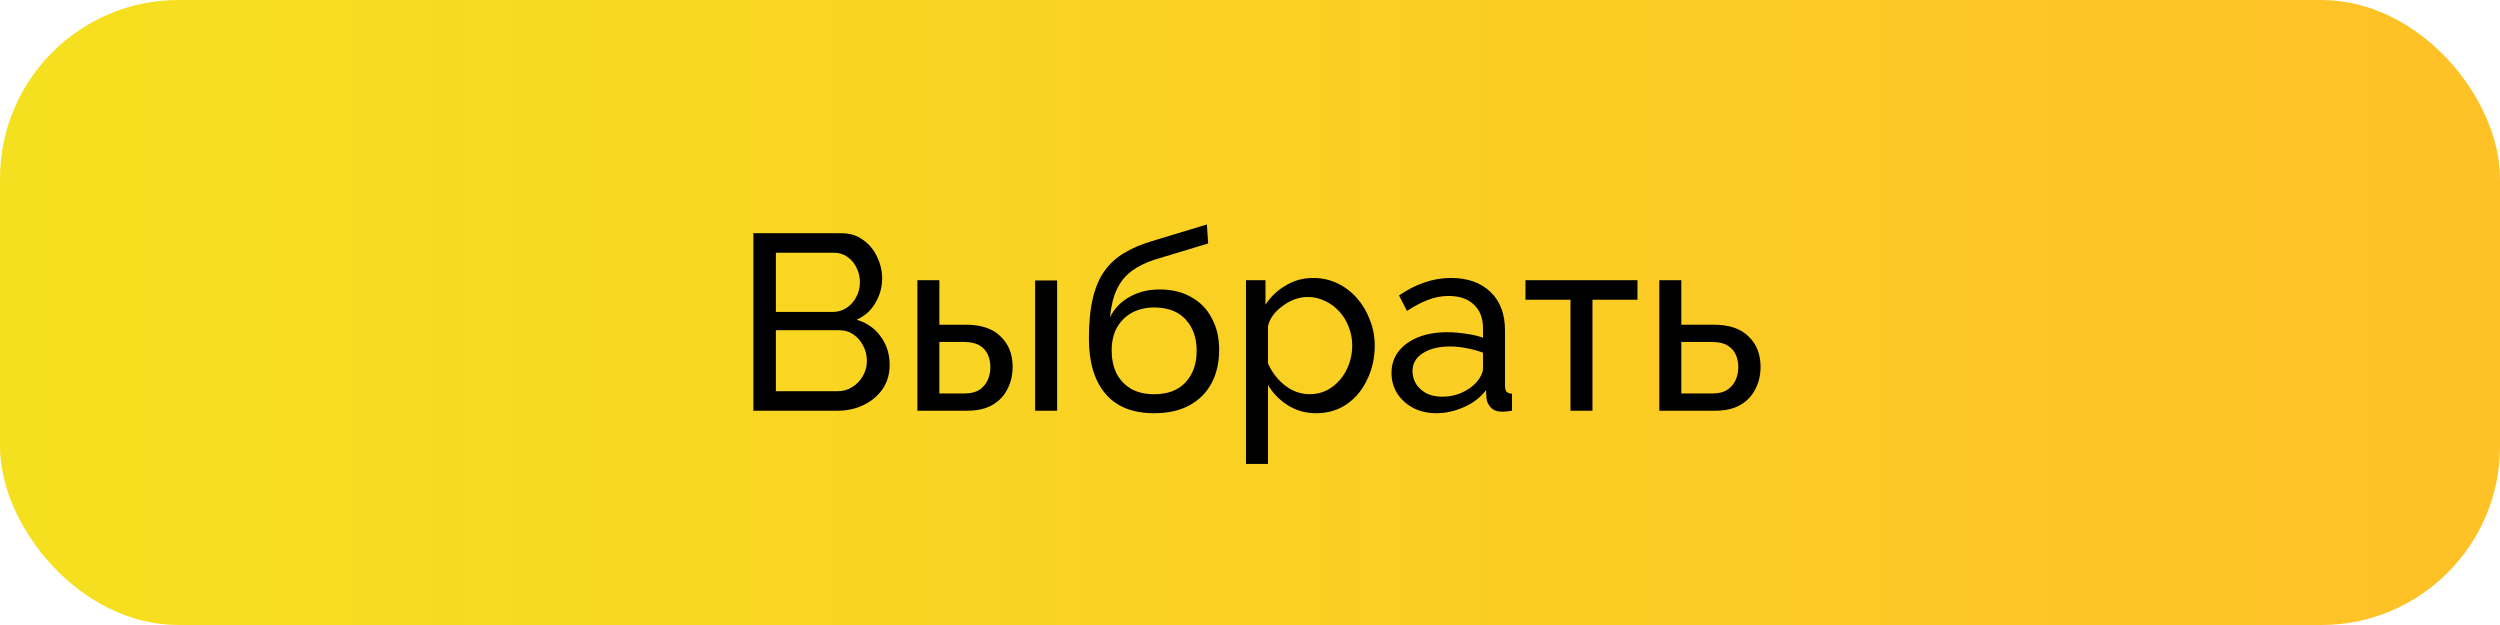
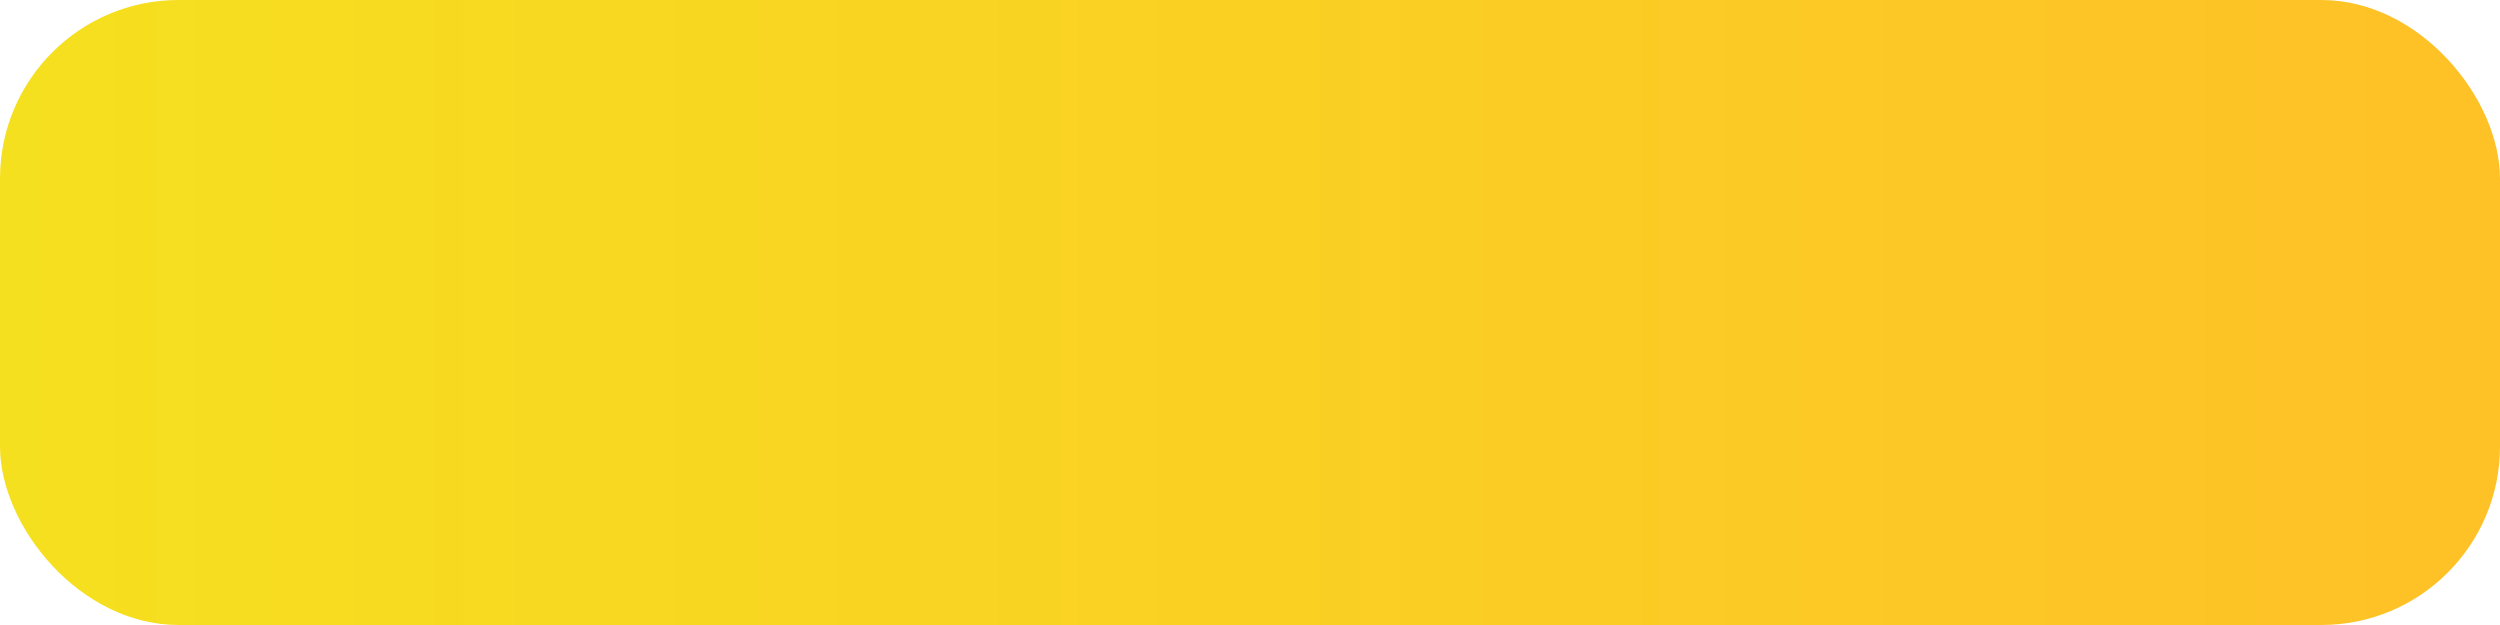
<svg xmlns="http://www.w3.org/2000/svg" width="140" height="35" viewBox="0 0 140 35" fill="none">
  <rect width="140" height="35" rx="10" fill="url(#paint0_linear)" />
-   <path d="M49.82 20.438C49.82 20.951 49.689 21.399 49.428 21.782C49.167 22.165 48.812 22.463 48.364 22.678C47.925 22.893 47.44 23 46.908 23H42.19V13.06H47.132C47.599 13.06 48 13.186 48.336 13.438C48.681 13.681 48.943 13.998 49.12 14.39C49.307 14.773 49.4 15.174 49.4 15.594C49.4 16.079 49.274 16.537 49.022 16.966C48.779 17.386 48.429 17.699 47.972 17.904C48.541 18.072 48.989 18.385 49.316 18.842C49.652 19.29 49.82 19.822 49.82 20.438ZM48.546 20.214C48.546 19.906 48.476 19.621 48.336 19.36C48.205 19.099 48.023 18.889 47.79 18.73C47.566 18.571 47.305 18.492 47.006 18.492H43.45V21.908H46.908C47.216 21.908 47.491 21.829 47.734 21.67C47.986 21.511 48.182 21.306 48.322 21.054C48.471 20.793 48.546 20.513 48.546 20.214ZM43.45 14.152V17.47H46.614C46.913 17.47 47.174 17.395 47.398 17.246C47.631 17.097 47.813 16.896 47.944 16.644C48.084 16.392 48.154 16.117 48.154 15.818C48.154 15.501 48.089 15.221 47.958 14.978C47.837 14.726 47.664 14.525 47.44 14.376C47.225 14.227 46.978 14.152 46.698 14.152H43.45ZM51.373 23V15.692H52.605V18.184H54.089C54.947 18.184 55.596 18.403 56.035 18.842C56.483 19.271 56.707 19.836 56.707 20.536C56.707 21.003 56.609 21.423 56.413 21.796C56.226 22.169 55.946 22.463 55.573 22.678C55.199 22.893 54.733 23 54.173 23H51.373ZM52.605 22.034H54.005C54.35 22.034 54.625 21.969 54.831 21.838C55.045 21.698 55.204 21.516 55.307 21.292C55.409 21.068 55.461 20.825 55.461 20.564C55.461 20.312 55.414 20.079 55.321 19.864C55.227 19.649 55.073 19.477 54.859 19.346C54.644 19.215 54.35 19.15 53.977 19.15H52.605V22.034ZM57.967 23V15.706H59.199V23H57.967ZM64.633 23.14C63.429 23.14 62.519 22.776 61.903 22.048C61.287 21.32 60.979 20.293 60.979 18.968C60.979 18.063 61.054 17.302 61.203 16.686C61.353 16.061 61.577 15.547 61.875 15.146C62.174 14.735 62.543 14.404 62.981 14.152C63.42 13.891 63.924 13.676 64.493 13.508L67.587 12.57L67.657 13.634L64.647 14.544C64.134 14.712 63.705 14.927 63.359 15.188C63.014 15.449 62.743 15.785 62.547 16.196C62.351 16.607 62.221 17.134 62.155 17.778C62.398 17.283 62.762 16.901 63.247 16.63C63.733 16.35 64.297 16.21 64.941 16.21C65.632 16.21 66.225 16.355 66.719 16.644C67.223 16.924 67.606 17.321 67.867 17.834C68.138 18.338 68.273 18.921 68.273 19.584C68.273 20.293 68.133 20.914 67.853 21.446C67.573 21.978 67.163 22.393 66.621 22.692C66.08 22.991 65.417 23.14 64.633 23.14ZM64.633 22.076C65.389 22.076 65.973 21.857 66.383 21.418C66.803 20.97 67.013 20.377 67.013 19.64C67.013 18.921 66.808 18.338 66.397 17.89C65.987 17.442 65.399 17.218 64.633 17.218C64.185 17.218 63.779 17.311 63.415 17.498C63.061 17.685 62.776 17.96 62.561 18.324C62.356 18.679 62.253 19.117 62.253 19.64C62.253 20.107 62.342 20.527 62.519 20.9C62.706 21.264 62.977 21.553 63.331 21.768C63.686 21.973 64.12 22.076 64.633 22.076ZM73.709 23.14C73.112 23.14 72.58 22.991 72.113 22.692C71.647 22.393 71.278 22.015 71.007 21.558V25.982H69.775V15.692H70.867V17.064C71.157 16.616 71.535 16.257 72.001 15.986C72.468 15.706 72.977 15.566 73.527 15.566C74.031 15.566 74.493 15.669 74.913 15.874C75.333 16.079 75.697 16.359 76.005 16.714C76.313 17.069 76.551 17.475 76.719 17.932C76.897 18.38 76.985 18.851 76.985 19.346C76.985 20.037 76.845 20.671 76.565 21.25C76.295 21.829 75.912 22.291 75.417 22.636C74.923 22.972 74.353 23.14 73.709 23.14ZM73.331 22.076C73.695 22.076 74.022 22.001 74.311 21.852C74.61 21.693 74.862 21.488 75.067 21.236C75.282 20.975 75.445 20.681 75.557 20.354C75.669 20.027 75.725 19.691 75.725 19.346C75.725 18.982 75.66 18.637 75.529 18.31C75.408 17.983 75.231 17.694 74.997 17.442C74.773 17.19 74.507 16.994 74.199 16.854C73.901 16.705 73.574 16.63 73.219 16.63C72.995 16.63 72.762 16.672 72.519 16.756C72.286 16.84 72.062 16.961 71.847 17.12C71.633 17.269 71.451 17.442 71.301 17.638C71.152 17.834 71.054 18.044 71.007 18.268V20.354C71.147 20.671 71.334 20.961 71.567 21.222C71.801 21.483 72.071 21.693 72.379 21.852C72.687 22.001 73.005 22.076 73.331 22.076ZM77.924 20.886C77.924 20.419 78.055 20.018 78.316 19.682C78.587 19.337 78.955 19.071 79.422 18.884C79.889 18.697 80.43 18.604 81.046 18.604C81.373 18.604 81.718 18.632 82.082 18.688C82.446 18.735 82.768 18.809 83.048 18.912V18.38C83.048 17.82 82.88 17.381 82.544 17.064C82.208 16.737 81.732 16.574 81.116 16.574C80.715 16.574 80.327 16.649 79.954 16.798C79.59 16.938 79.203 17.143 78.792 17.414L78.344 16.546C78.82 16.219 79.296 15.977 79.772 15.818C80.248 15.65 80.743 15.566 81.256 15.566C82.189 15.566 82.927 15.827 83.468 16.35C84.009 16.863 84.28 17.582 84.28 18.506V21.6C84.28 21.749 84.308 21.861 84.364 21.936C84.429 22.001 84.532 22.039 84.672 22.048V23C84.551 23.019 84.443 23.033 84.35 23.042C84.266 23.051 84.196 23.056 84.14 23.056C83.851 23.056 83.631 22.977 83.482 22.818C83.342 22.659 83.263 22.491 83.244 22.314L83.216 21.852C82.899 22.263 82.483 22.58 81.97 22.804C81.457 23.028 80.948 23.14 80.444 23.14C79.959 23.14 79.525 23.042 79.142 22.846C78.759 22.641 78.461 22.37 78.246 22.034C78.031 21.689 77.924 21.306 77.924 20.886ZM82.684 21.404C82.796 21.273 82.885 21.143 82.95 21.012C83.015 20.872 83.048 20.755 83.048 20.662V19.752C82.759 19.64 82.455 19.556 82.138 19.5C81.821 19.435 81.508 19.402 81.2 19.402C80.575 19.402 80.066 19.528 79.674 19.78C79.291 20.023 79.1 20.359 79.1 20.788C79.1 21.021 79.161 21.25 79.282 21.474C79.413 21.689 79.599 21.866 79.842 22.006C80.094 22.146 80.402 22.216 80.766 22.216C81.149 22.216 81.513 22.141 81.858 21.992C82.203 21.833 82.479 21.637 82.684 21.404ZM87.946 23V16.784H85.426V15.692H91.698V16.784H89.178V23H87.946ZM92.921 23V15.692H94.153V18.184H95.973C96.832 18.184 97.481 18.403 97.919 18.842C98.367 19.271 98.591 19.836 98.591 20.536C98.591 21.003 98.493 21.423 98.297 21.796C98.111 22.169 97.831 22.463 97.457 22.678C97.084 22.893 96.617 23 96.057 23H92.921ZM94.153 22.034H95.889C96.235 22.034 96.51 21.969 96.715 21.838C96.93 21.698 97.089 21.516 97.191 21.292C97.294 21.068 97.345 20.825 97.345 20.564C97.345 20.312 97.299 20.079 97.205 19.864C97.112 19.649 96.958 19.477 96.743 19.346C96.529 19.215 96.235 19.15 95.861 19.15H94.153V22.034Z" fill="black" />
  <defs>
    <linearGradient id="paint0_linear" x1="134.815" y1="20.517" x2="6.05301e-07" y2="20.517" gradientUnits="userSpaceOnUse">
      <stop stop-color="#FEC227" />
      <stop offset="0.87" stop-color="#F7DC20" />
      <stop offset="1" stop-color="#F5E01F" />
    </linearGradient>
  </defs>
</svg>